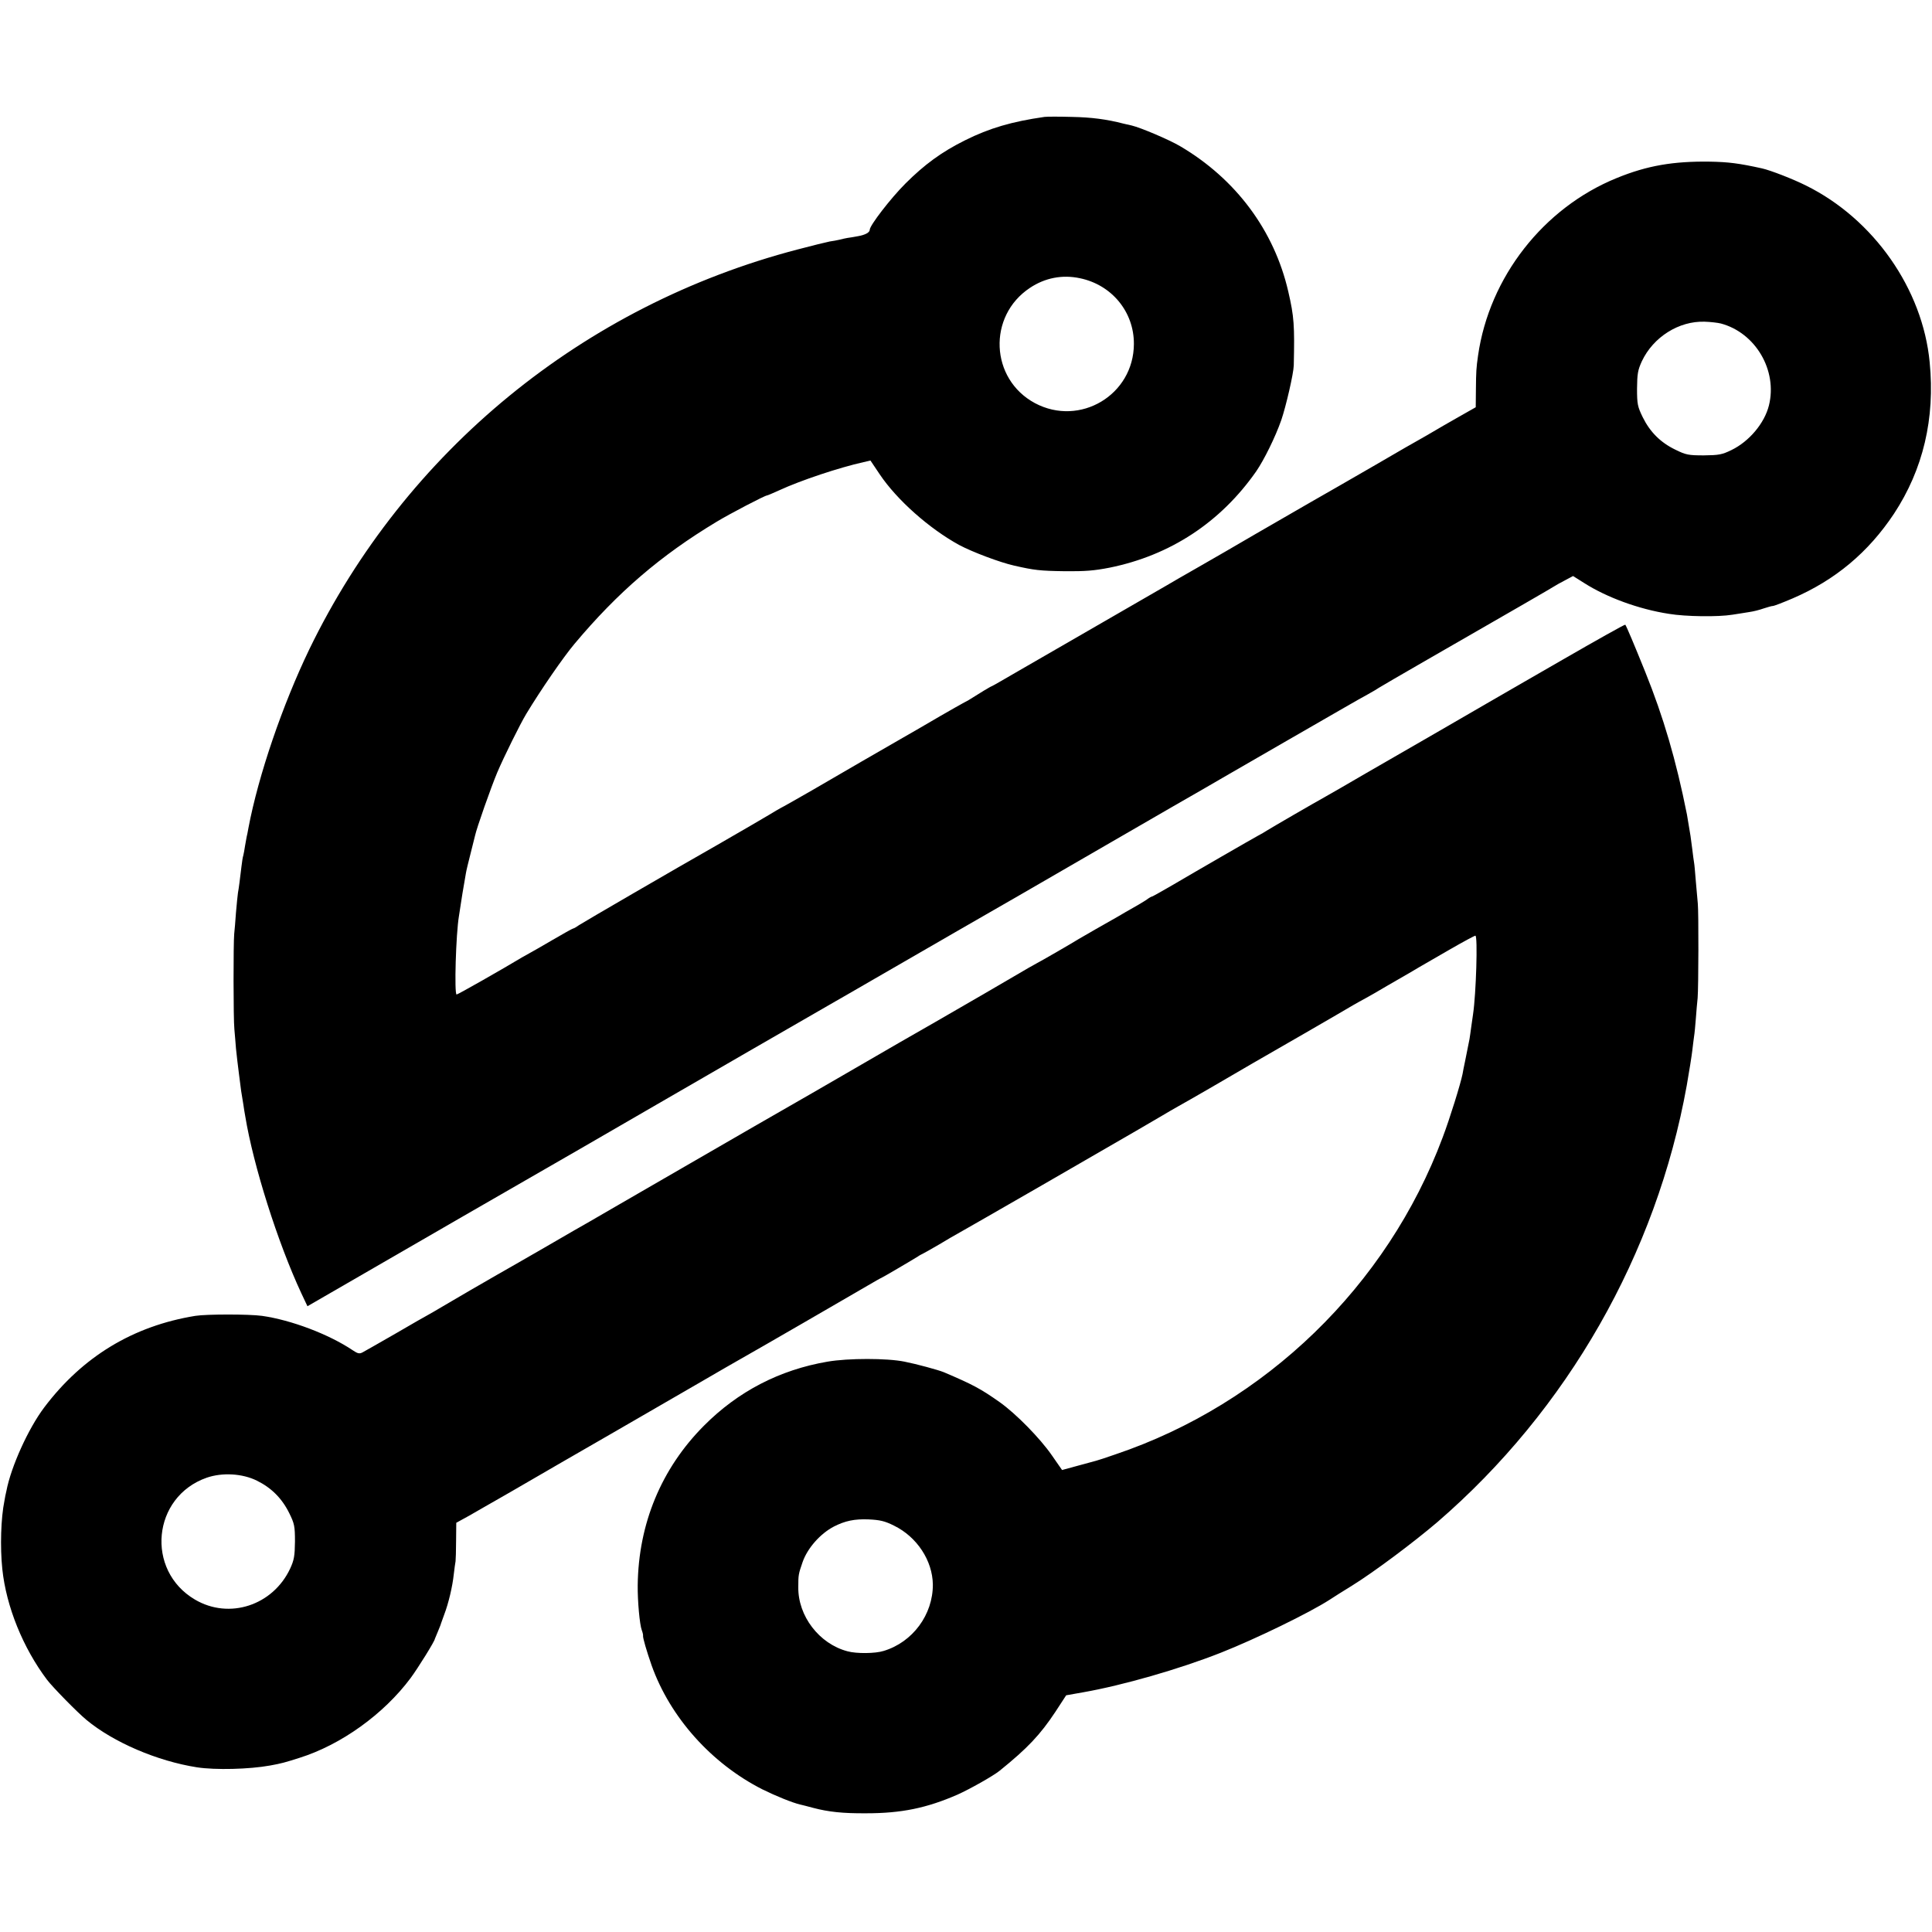
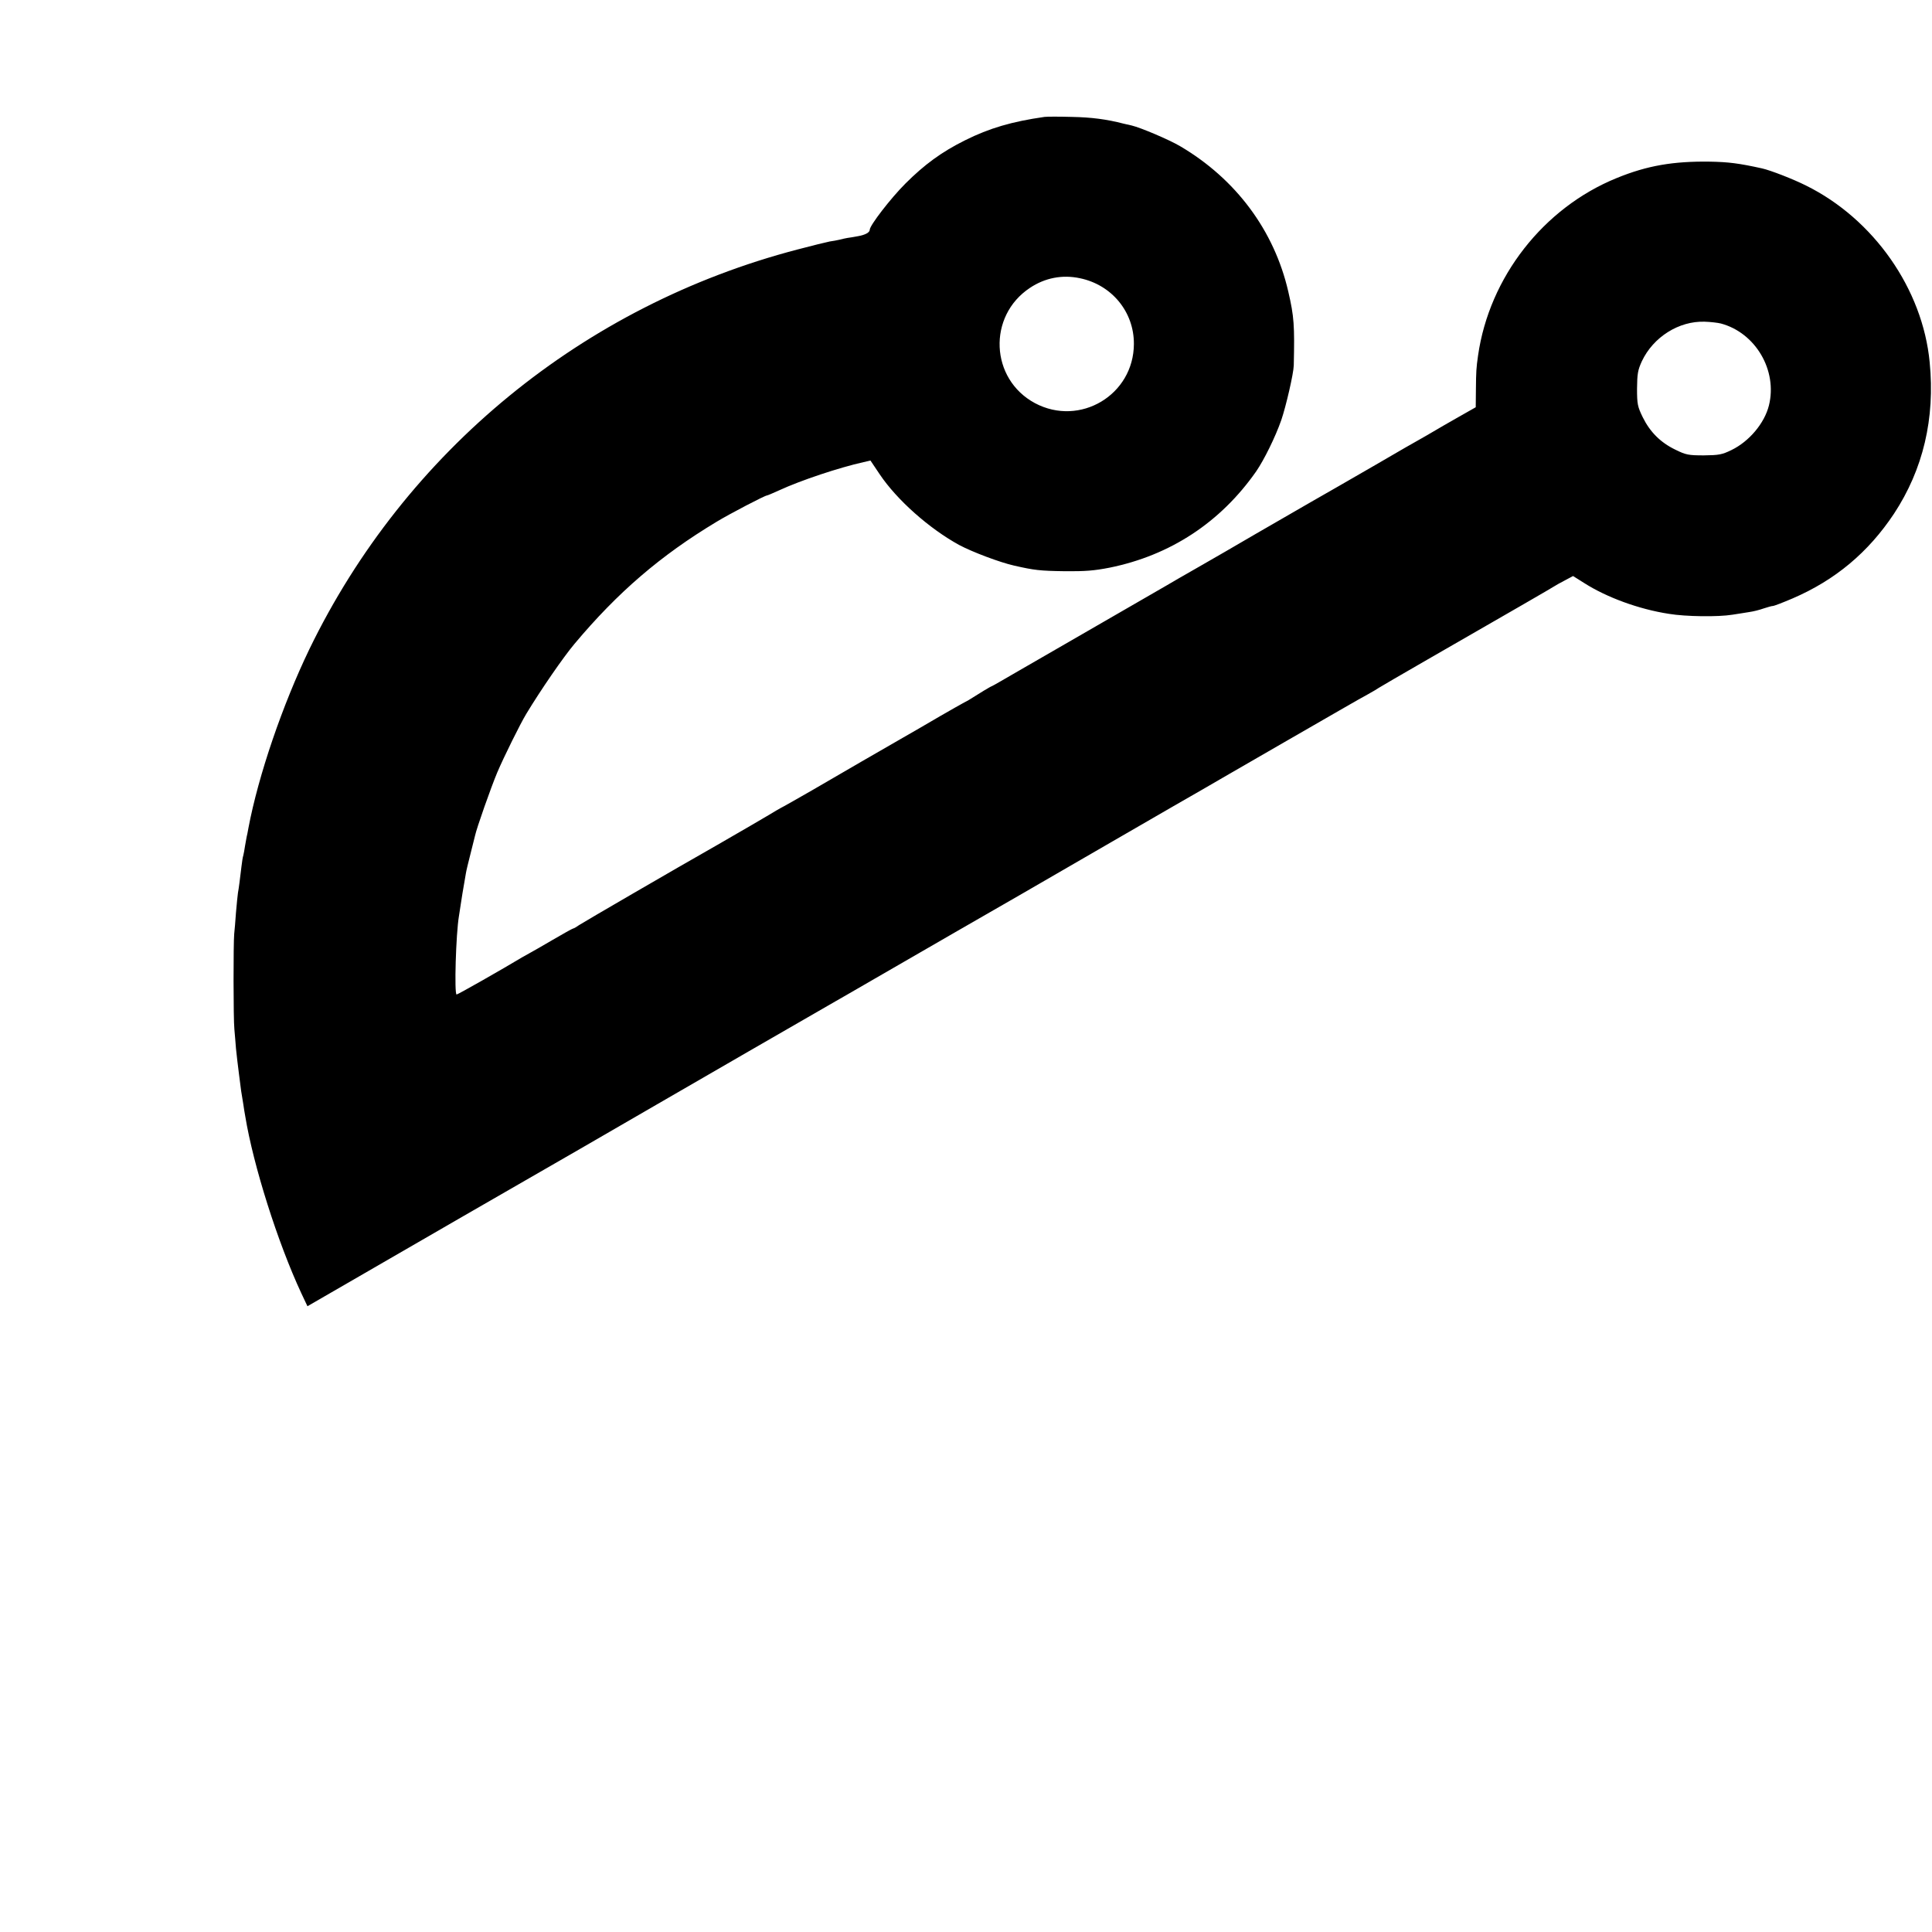
<svg xmlns="http://www.w3.org/2000/svg" version="1.0" width="1084pt" height="1084pt" viewBox="0 0 1084 1084" preserveAspectRatio="xMidYMid meet">
  <g transform="translate(0,1084) scale(0.1,-0.1)" fill="#000000" stroke="none">
    <path d="M5860 10184 c-182 -26 -309 -63 -445 -131 -131 -65 -228 -136 -335 -243 -83 -83 -200 -235 -200 -259 0 -15 -25 -29 -65 -36 -22 -4 -49 -9 -60 -10 -11 -2 -31 -6 -45 -10 -14 -3 -38 -8 -55 -10 -16 -3 -98 -23 -181 -45 -1201 -314 -2199 -1131 -2738 -2242 -150 -311 -286 -707 -342 -1003 -4 -22 -8 -44 -10 -50 -1 -5 -5 -28 -9 -50 -3 -22 -8 -47 -10 -55 -3 -8 -7 -35 -10 -60 -9 -75 -15 -124 -20 -150 -2 -14 -7 -63 -11 -110 -3 -47 -8 -101 -10 -120 -5 -52 -5 -477 1 -535 2 -27 7 -76 9 -108 3 -32 11 -98 17 -145 11 -91 13 -102 24 -167 3 -22 8 -52 11 -68 45 -275 182 -709 315 -994 l34 -72 135 78 c420 243 1081 625 1395 805 198 115 389 225 425 246 94 55 964 557 1008 582 20 11 120 69 222 128 204 118 755 436 810 467 19 11 251 145 515 298 264 153 495 286 513 296 18 11 223 129 455 263 233 134 445 257 473 271 27 15 54 31 59 35 6 4 127 75 270 157 487 280 700 403 715 413 8 5 35 21 61 34 l45 24 62 -39 c127 -81 307 -147 475 -173 96 -16 278 -18 357 -5 30 5 73 11 95 15 22 3 58 12 80 20 22 7 45 14 52 14 7 0 56 19 110 42 240 103 426 259 570 476 163 248 231 534 200 849 -39 411 -314 804 -694 992 -74 37 -198 85 -246 96 -131 29 -189 36 -292 38 -206 3 -353 -22 -524 -92 -411 -167 -715 -556 -778 -996 -10 -71 -11 -88 -12 -190 l-1 -100 -97 -55 c-53 -30 -117 -67 -142 -82 -25 -15 -57 -33 -71 -41 -14 -7 -128 -73 -255 -147 -126 -73 -288 -166 -360 -207 -71 -41 -211 -122 -310 -179 -99 -58 -244 -142 -323 -187 -79 -45 -157 -90 -175 -101 -18 -10 -180 -104 -362 -209 -181 -104 -394 -228 -473 -273 -79 -46 -145 -84 -147 -84 -4 0 -72 -41 -130 -78 -11 -6 -27 -15 -35 -19 -8 -4 -64 -36 -125 -71 -109 -64 -146 -85 -207 -120 -70 -40 -380 -219 -513 -297 -77 -44 -147 -84 -155 -88 -8 -4 -28 -15 -45 -25 -27 -17 -255 -150 -329 -192 -243 -138 -757 -437 -776 -450 -14 -10 -29 -19 -35 -20 -5 -1 -57 -30 -115 -64 -58 -34 -112 -65 -120 -69 -8 -4 -31 -17 -50 -28 -113 -68 -361 -209 -368 -209 -14 0 -4 341 13 440 2 14 7 43 10 65 5 35 11 71 29 175 2 14 14 63 26 110 12 47 23 92 25 100 9 43 89 270 125 356 37 87 129 273 163 329 81 134 207 317 270 392 243 290 483 496 797 685 74 45 272 148 283 148 3 0 34 13 69 29 121 56 338 128 473 158 l39 9 51 -76 c97 -145 279 -306 447 -398 73 -39 229 -98 310 -116 111 -25 140 -29 284 -31 112 -1 163 3 250 20 340 69 622 254 822 540 44 64 107 191 141 288 26 76 69 261 70 307 5 224 2 273 -31 415 -79 342 -294 631 -607 815 -61 36 -221 104 -272 116 -19 4 -38 9 -44 10 -96 25 -183 36 -290 38 -71 2 -141 2 -155 0z m199 -905 c179 -37 304 -189 303 -369 -1 -286 -303 -466 -555 -332 -252 135 -267 489 -28 647 84 56 181 75 280 54z m3596 -254 c195 -52 319 -263 270 -460 -25 -100 -111 -202 -210 -250 -53 -26 -71 -29 -155 -30 -87 0 -101 3 -160 32 -83 40 -142 99 -183 182 -29 60 -32 73 -32 161 1 82 4 103 27 153 64 136 208 227 353 222 33 -1 74 -6 90 -10z" />
-     <path d="M8770 7140 c-190 -109 -383 -221 -430 -248 -47 -27 -177 -103 -290 -168 -113 -65 -286 -165 -385 -222 -99 -58 -200 -116 -225 -130 -72 -40 -303 -174 -330 -191 -14 -9 -36 -22 -50 -29 -35 -19 -354 -203 -483 -279 -59 -34 -110 -63 -113 -63 -3 0 -18 -8 -32 -19 -15 -10 -47 -29 -72 -43 -25 -14 -65 -37 -90 -52 -25 -14 -81 -46 -125 -71 -44 -25 -87 -50 -95 -55 -28 -18 -215 -126 -230 -133 -8 -4 -31 -17 -50 -28 -33 -20 -446 -260 -520 -302 -45 -25 -319 -183 -520 -300 -85 -49 -168 -97 -185 -107 -88 -50 -475 -273 -720 -415 -354 -205 -471 -272 -515 -298 -19 -10 -134 -77 -255 -147 -121 -70 -240 -138 -265 -152 -42 -24 -260 -150 -325 -189 -16 -10 -41 -24 -55 -32 -14 -7 -99 -56 -190 -109 -91 -52 -174 -100 -186 -106 -17 -9 -27 -7 -55 12 -134 90 -346 170 -509 193 -72 10 -311 10 -374 0 -350 -57 -633 -229 -848 -514 -89 -118 -186 -332 -212 -468 -4 -16 -9 -41 -11 -55 -20 -97 -25 -260 -12 -384 22 -210 116 -442 251 -621 32 -42 170 -183 221 -225 152 -126 397 -231 620 -266 104 -16 294 -11 410 10 66 12 83 17 165 43 233 73 473 245 624 448 42 57 136 208 136 220 0 1 8 20 17 41 9 22 17 41 17 44 1 3 9 25 18 50 25 65 47 160 54 227 4 32 8 65 10 73 1 8 3 60 3 115 l1 101 71 39 c39 22 78 45 87 50 10 6 44 25 77 44 33 19 112 64 175 101 63 37 266 154 450 260 184 106 414 239 510 295 96 56 195 113 220 127 86 48 642 370 717 414 41 24 76 44 78 44 3 0 180 104 205 120 8 6 22 13 30 17 8 4 49 27 90 51 41 25 93 55 115 67 22 12 229 131 460 264 568 328 623 360 675 391 25 15 66 39 93 54 46 25 305 175 417 241 30 17 161 93 290 167 129 75 251 145 270 157 19 11 51 29 70 39 19 10 76 43 125 72 50 29 105 61 123 71 35 21 40 24 229 133 73 42 136 76 141 76 14 0 4 -326 -13 -440 -2 -14 -6 -45 -10 -70 -3 -25 -8 -56 -10 -70 -3 -14 -7 -36 -10 -50 -3 -14 -9 -47 -15 -75 -6 -27 -12 -59 -14 -71 -11 -55 -71 -249 -112 -357 -311 -832 -994 -1493 -1835 -1777 -51 -18 -101 -34 -109 -36 -8 -2 -55 -15 -103 -28 l-88 -24 -57 82 c-67 97 -202 234 -292 298 -109 77 -153 100 -315 169 -32 13 -154 46 -220 59 -98 20 -316 20 -432 0 -269 -46 -502 -167 -693 -359 -240 -241 -368 -551 -372 -896 -1 -88 11 -221 23 -252 5 -13 8 -27 7 -31 -2 -10 20 -86 48 -166 104 -292 336 -551 622 -696 73 -36 168 -75 212 -85 8 -2 42 -10 74 -19 84 -22 164 -31 296 -30 197 0 339 29 513 105 67 30 199 104 236 134 156 126 227 201 313 331 l60 92 96 17 c222 39 539 130 772 222 195 77 497 224 610 297 19 13 77 49 127 80 124 77 343 241 478 356 730 630 1229 1504 1399 2450 14 80 28 168 31 195 3 28 8 64 10 80 3 17 7 62 10 100 3 39 7 90 10 115 5 58 6 484 1 530 -2 19 -7 75 -11 124 -4 50 -8 97 -10 106 -2 9 -6 43 -10 75 -4 33 -9 67 -10 75 -1 8 -6 35 -10 60 -4 25 -9 52 -10 60 -61 306 -132 547 -234 800 -60 149 -106 258 -112 265 -3 2 -160 -86 -349 -195z m-7328 -4608 c81 -40 140 -99 181 -182 29 -59 32 -73 32 -160 -1 -81 -5 -103 -27 -151 -97 -207 -342 -287 -534 -174 -279 164 -240 577 66 684 87 30 200 24 282 -17z m3574 -252 c129 -63 216 -196 218 -330 1 -169 -113 -324 -276 -373 -47 -15 -153 -16 -203 -2 -159 42 -278 198 -276 360 0 69 1 73 24 140 27 78 99 160 176 200 63 32 115 43 194 40 64 -3 91 -9 143 -35z" />
  </g>
</svg>